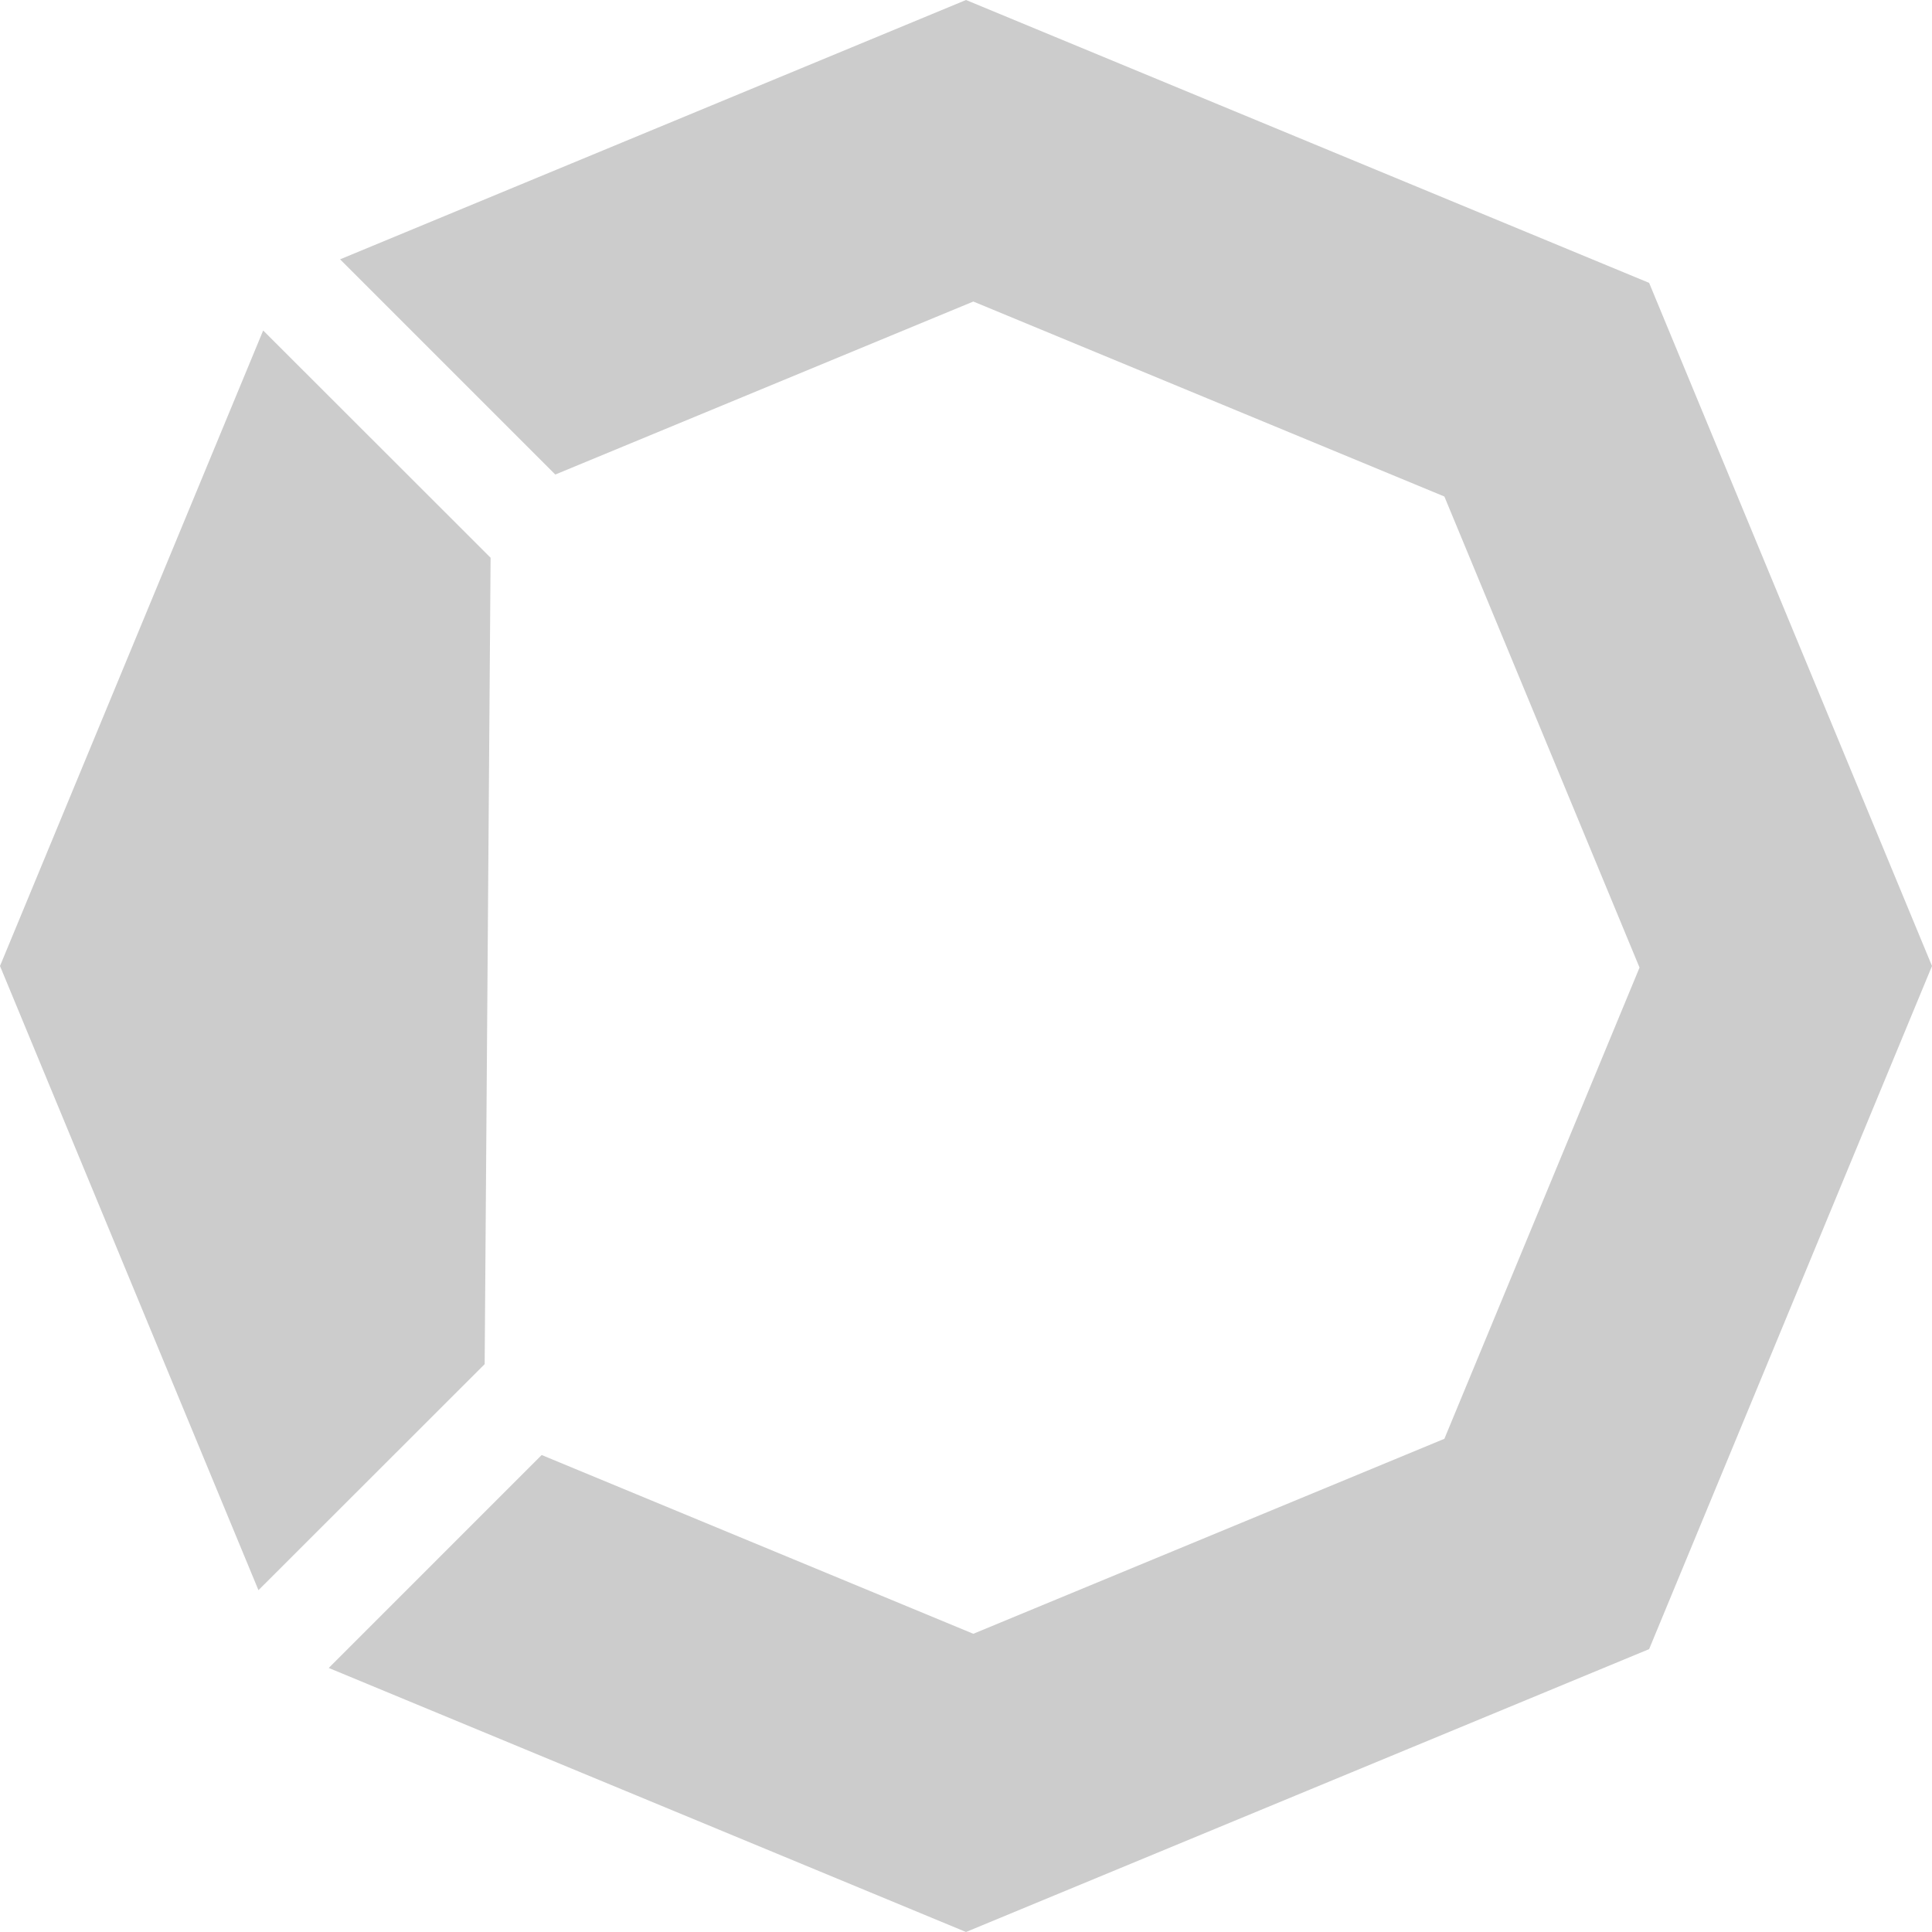
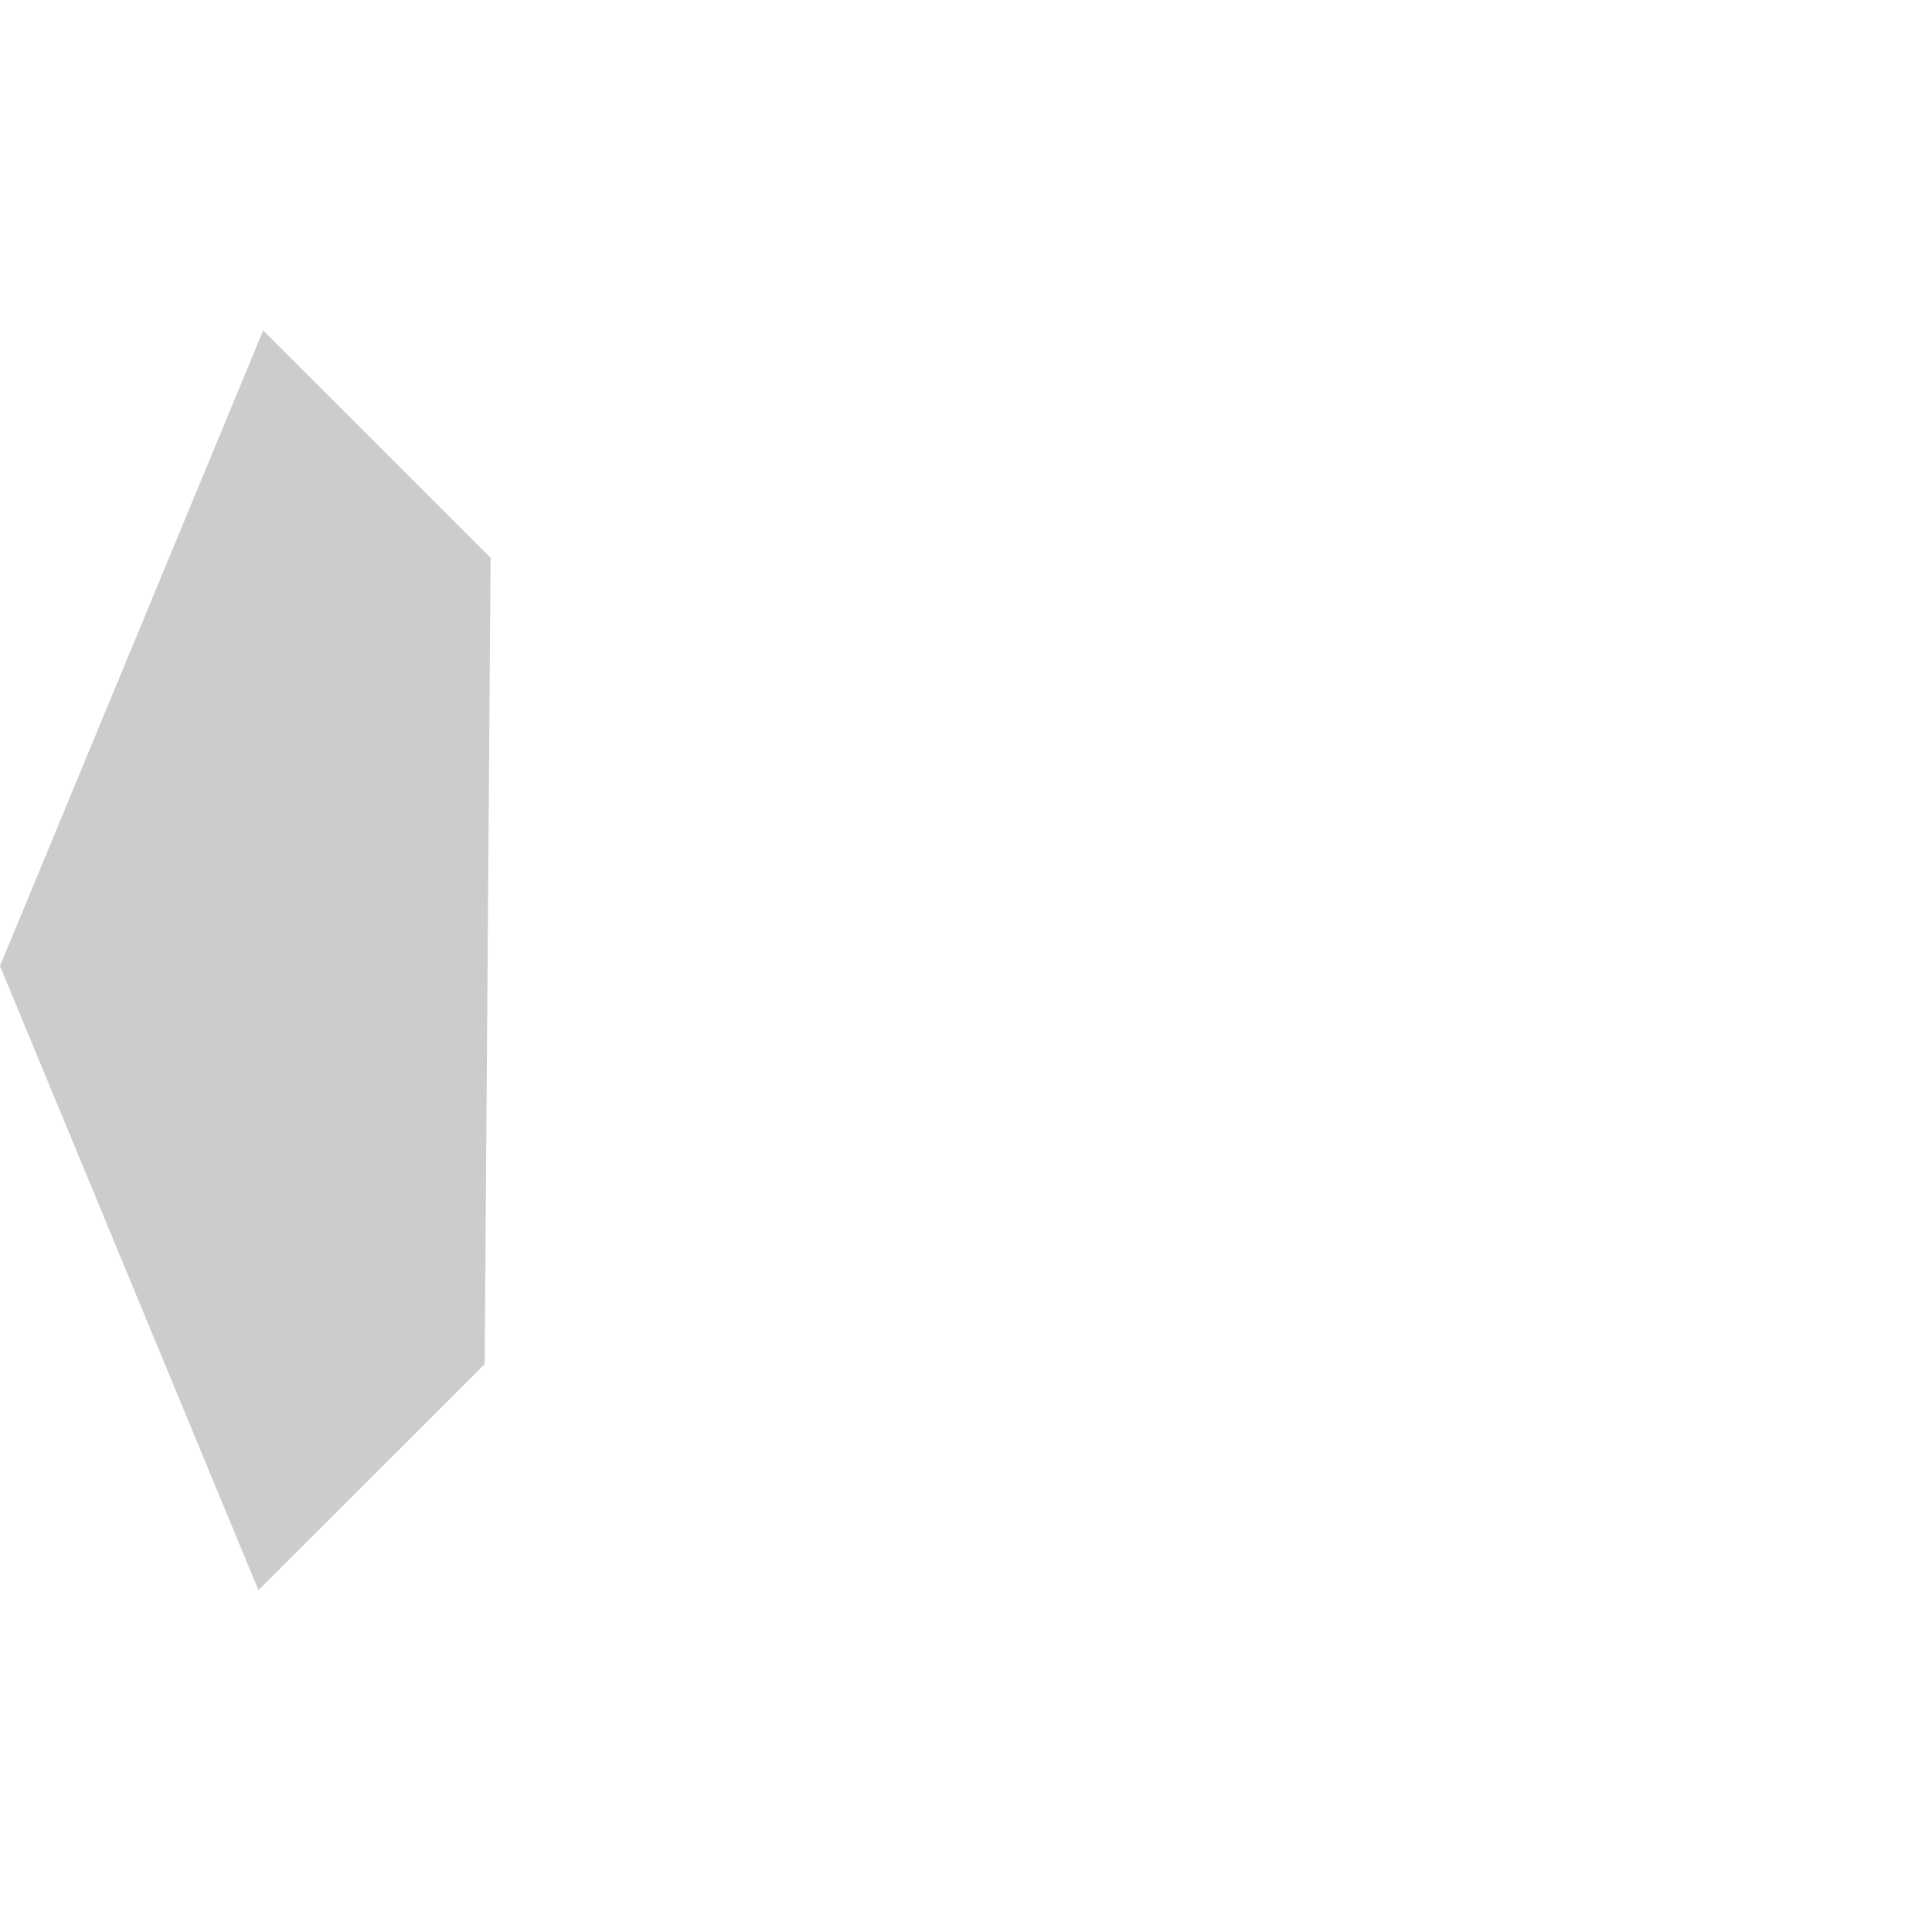
<svg xmlns="http://www.w3.org/2000/svg" id="Layer_1" data-name="Layer 1" viewBox="0 0 110.78 110.78">
  <defs>
    <style>.cls-1{fill:#ccc;}</style>
  </defs>
  <polygon class="cls-1" points="27.79 78.22 28.13 31.98 15.09 18.95 0 55.39 14.82 91.18 27.79 78.22" />
-   <polygon class="cls-1" points="94.56 16.22 55.39 0 19.5 14.87 31.84 27.21 55.81 17.29 82.82 28.47 94.01 55.48 82.82 82.5 55.81 93.68 31.06 83.43 18.85 95.64 55.39 110.78 94.56 94.56 110.78 55.39 94.56 16.22" />
</svg>